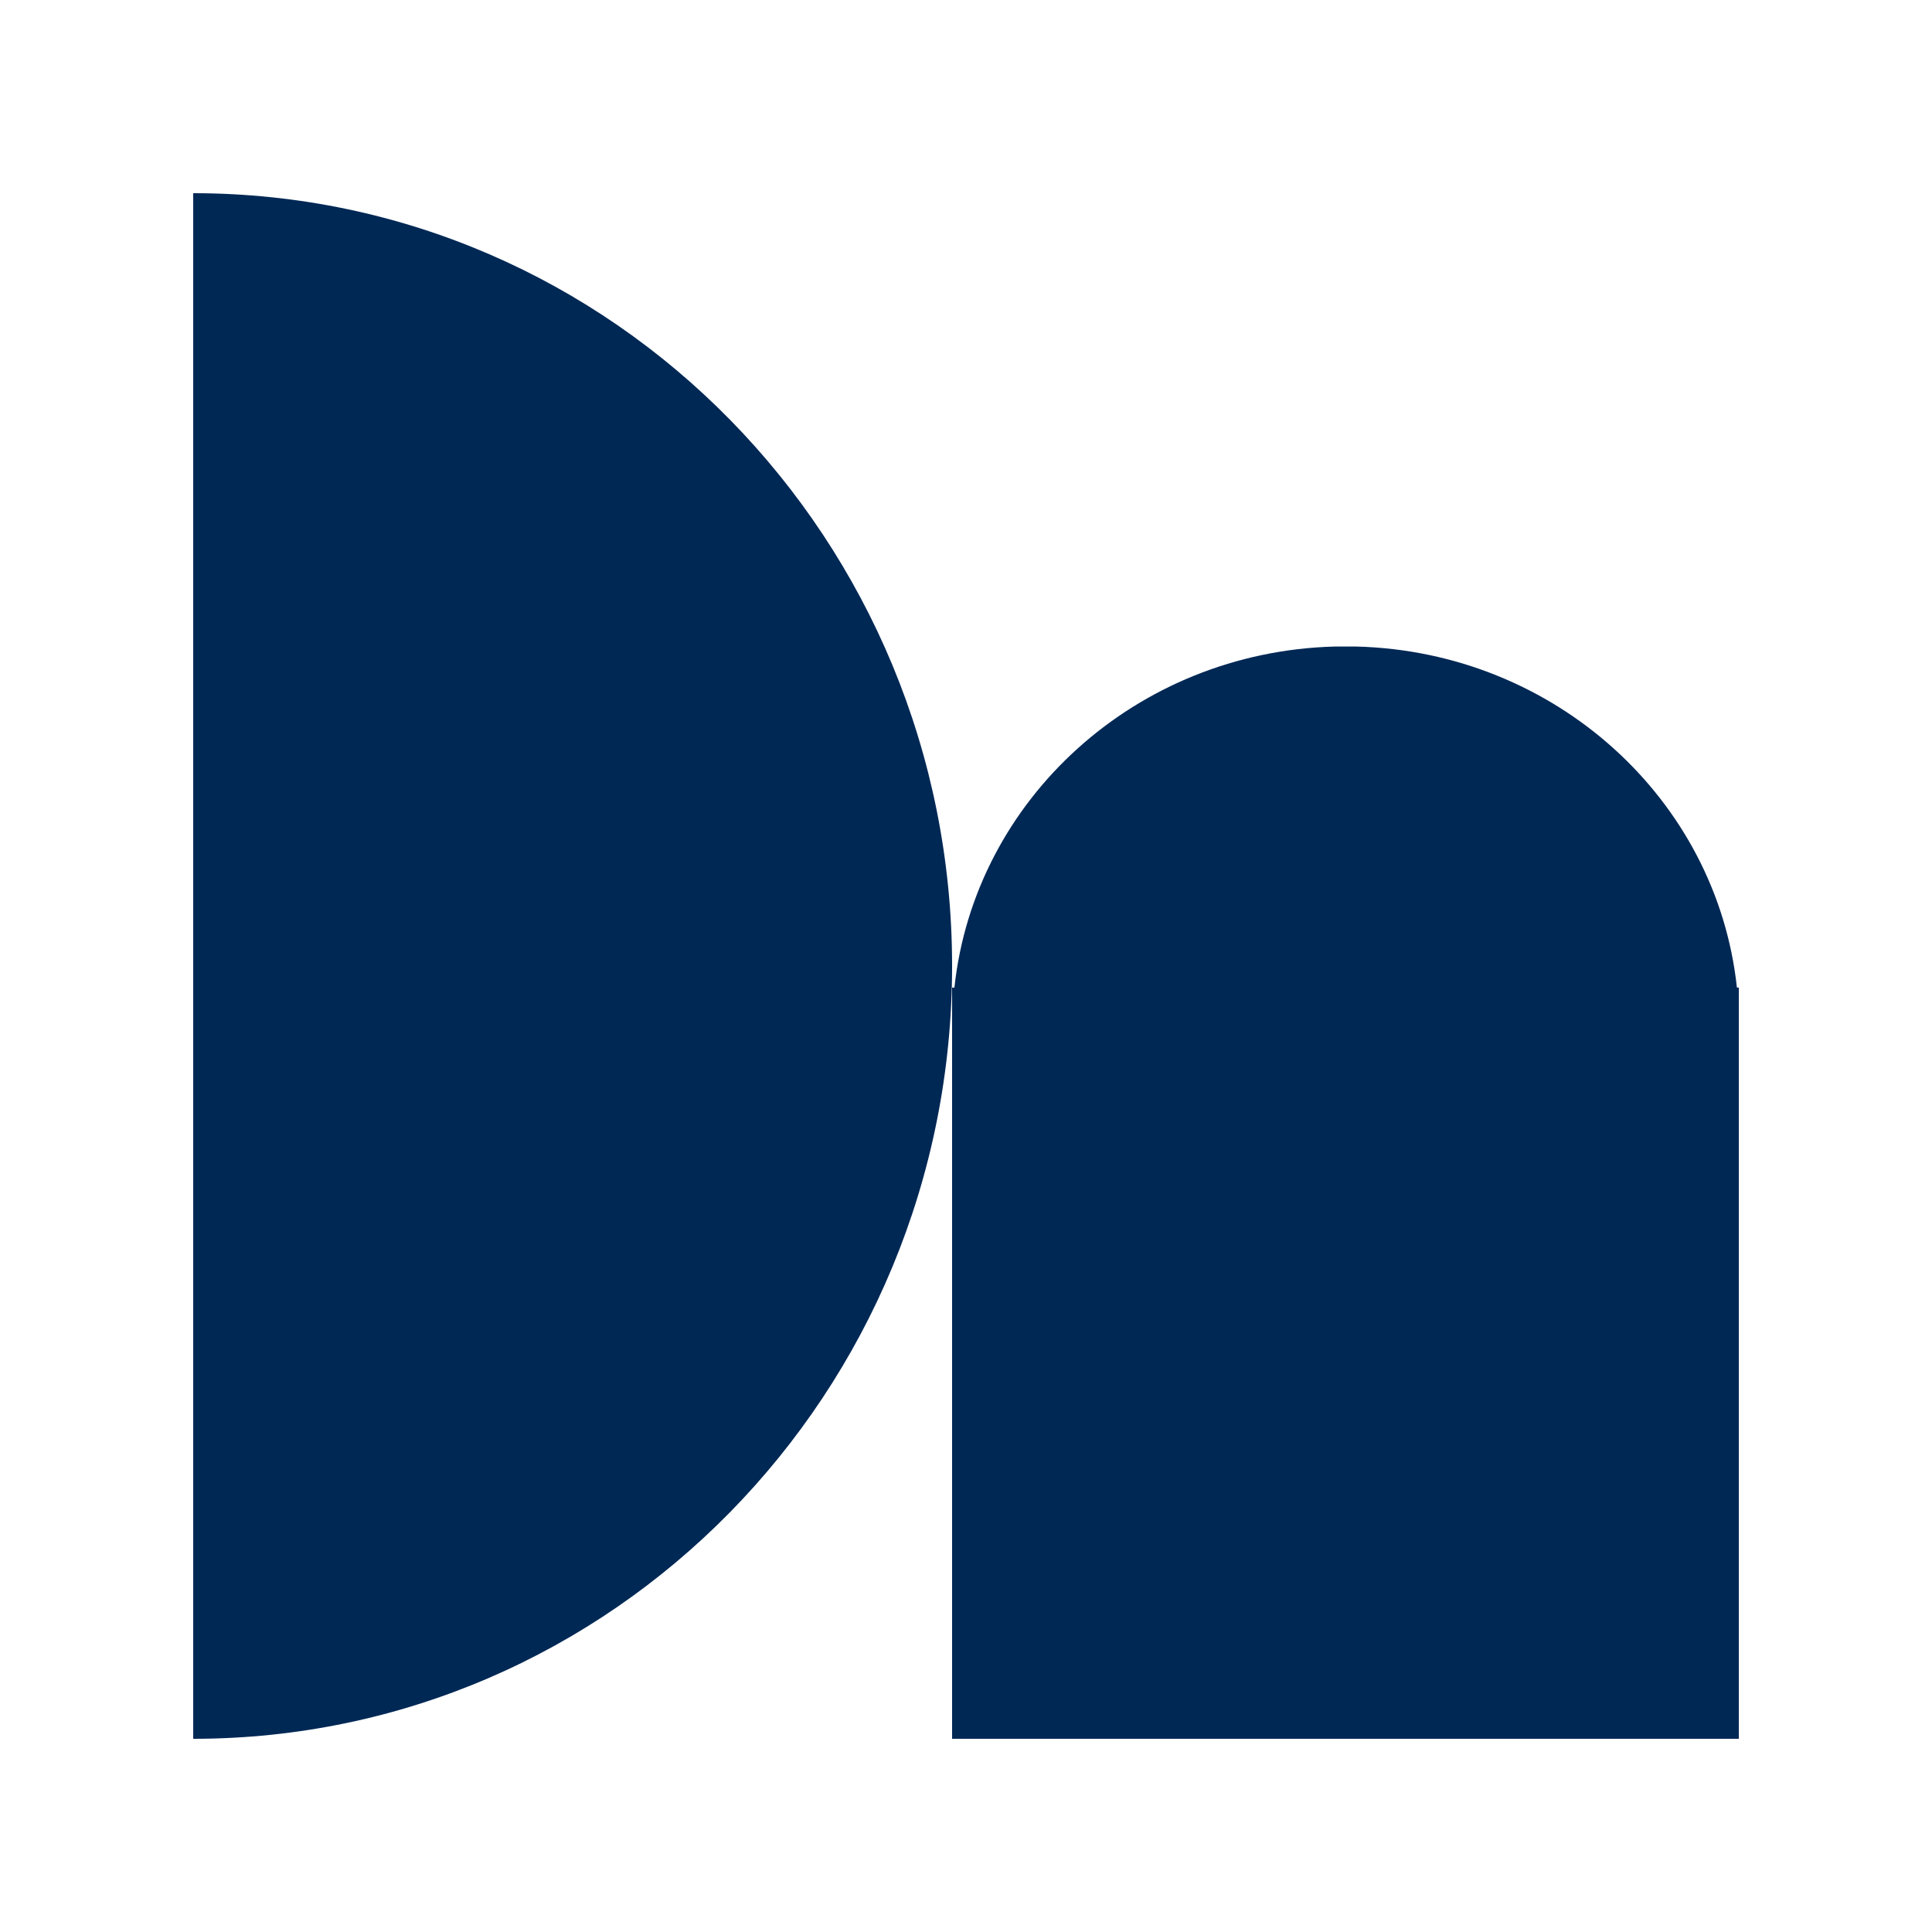
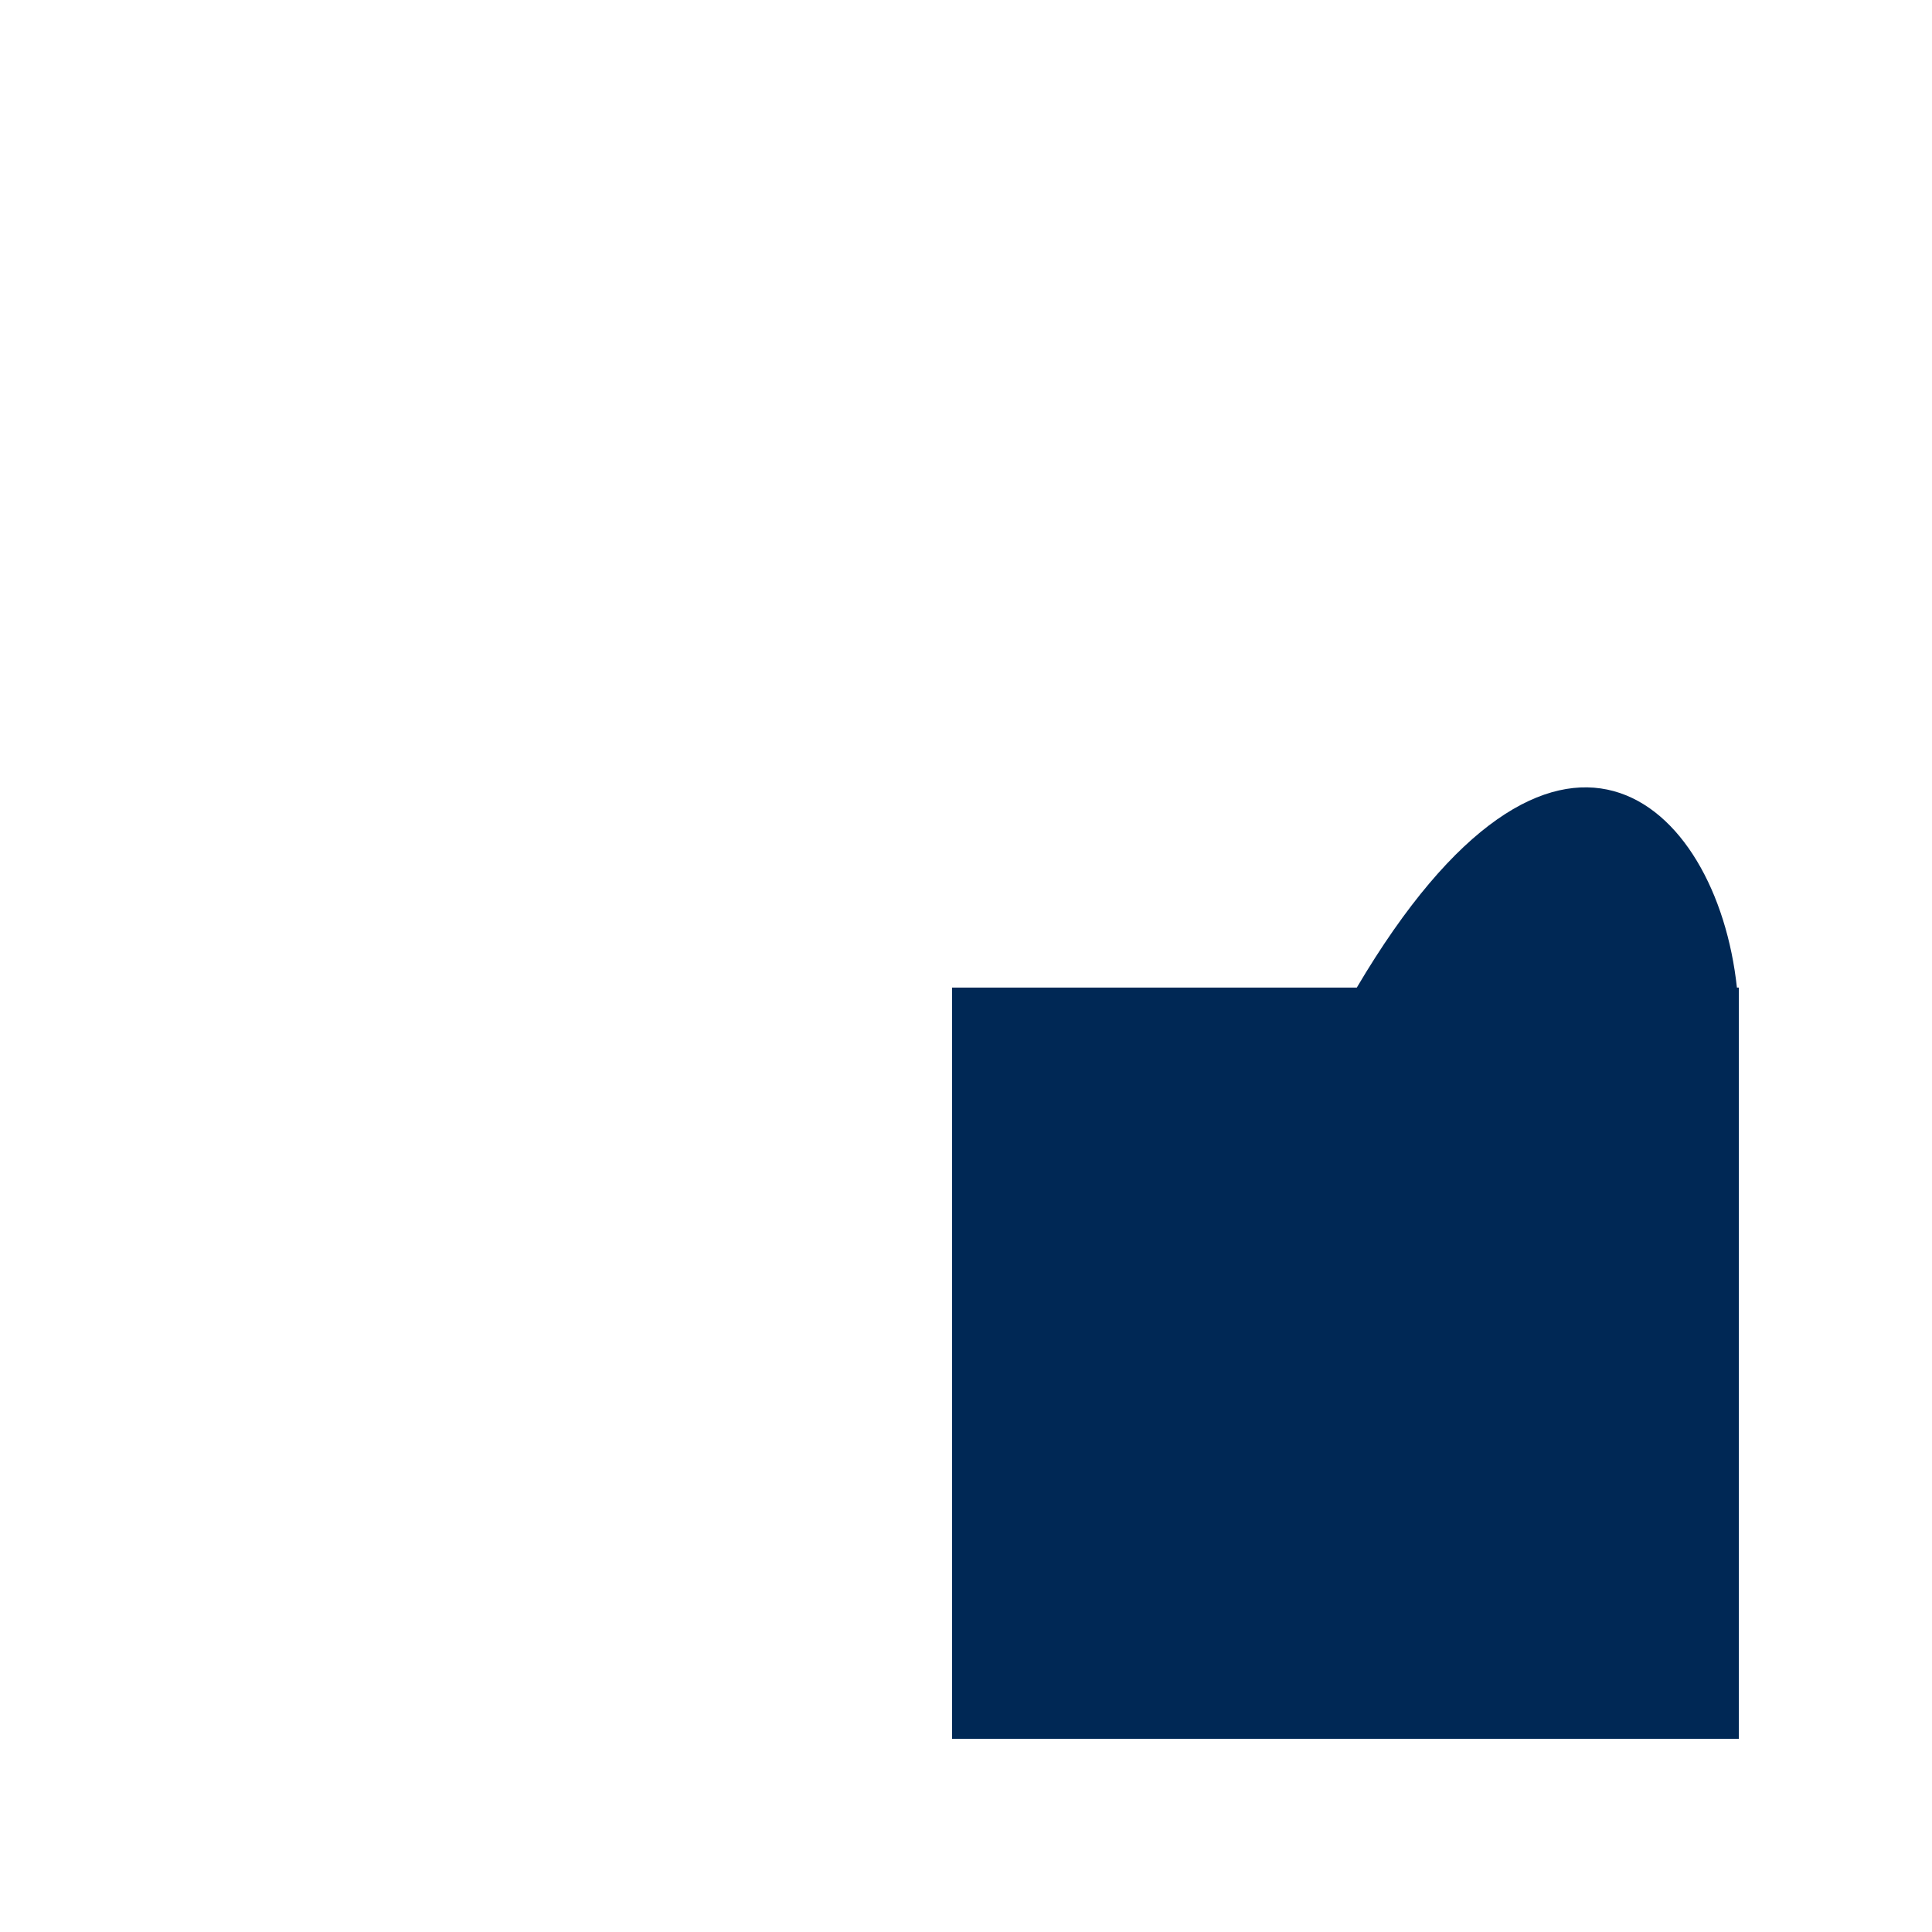
<svg xmlns="http://www.w3.org/2000/svg" width="40" height="40" viewBox="0 0 40 40" fill="none">
-   <path d="M4 36C12.677 36 19.712 28.836 19.712 20C19.712 11.172 12.691 4.014 4.026 4H4V36Z" fill="#002855" />
-   <path d="M19.76 20.447C20.177 16.55 23.524 13.496 27.63 13.386H28.091C32.197 13.496 35.544 16.55 35.961 20.447H36.001V36H19.712L19.712 20.447H19.76Z" fill="#002855" />
+   <path d="M19.76 20.447H28.091C32.197 13.496 35.544 16.55 35.961 20.447H36.001V36H19.712L19.712 20.447H19.76Z" fill="#002855" />
</svg>